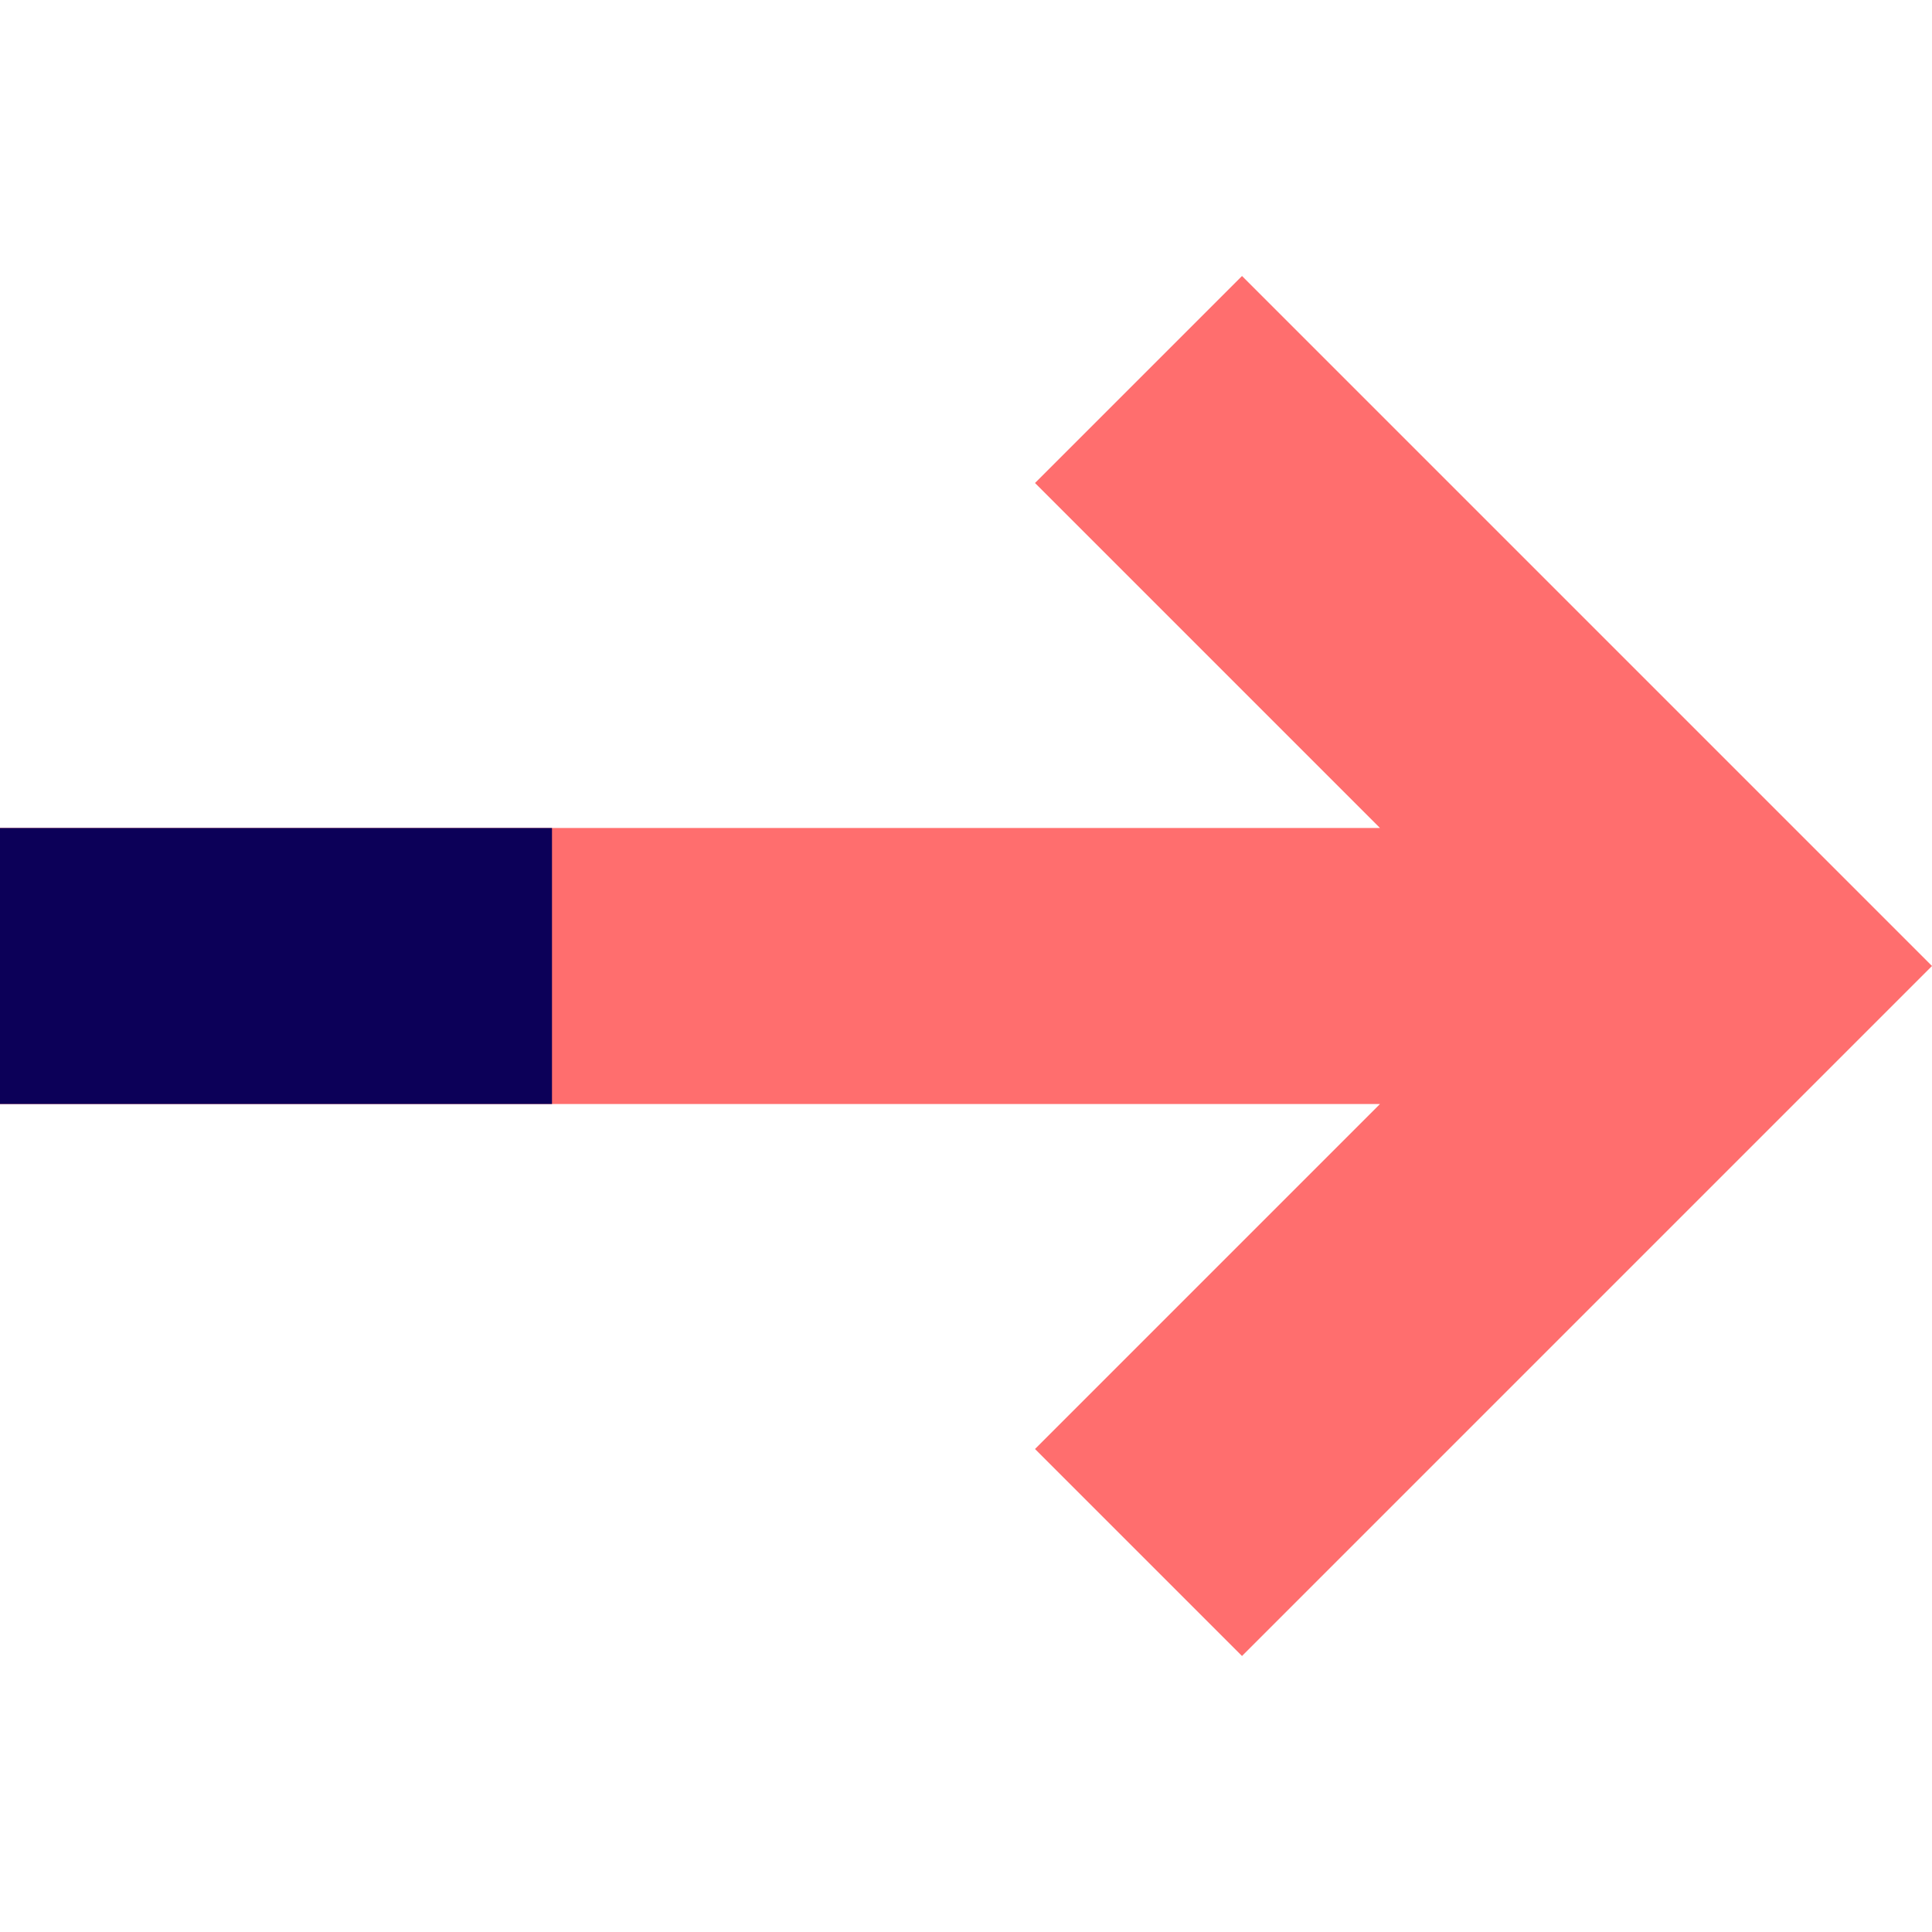
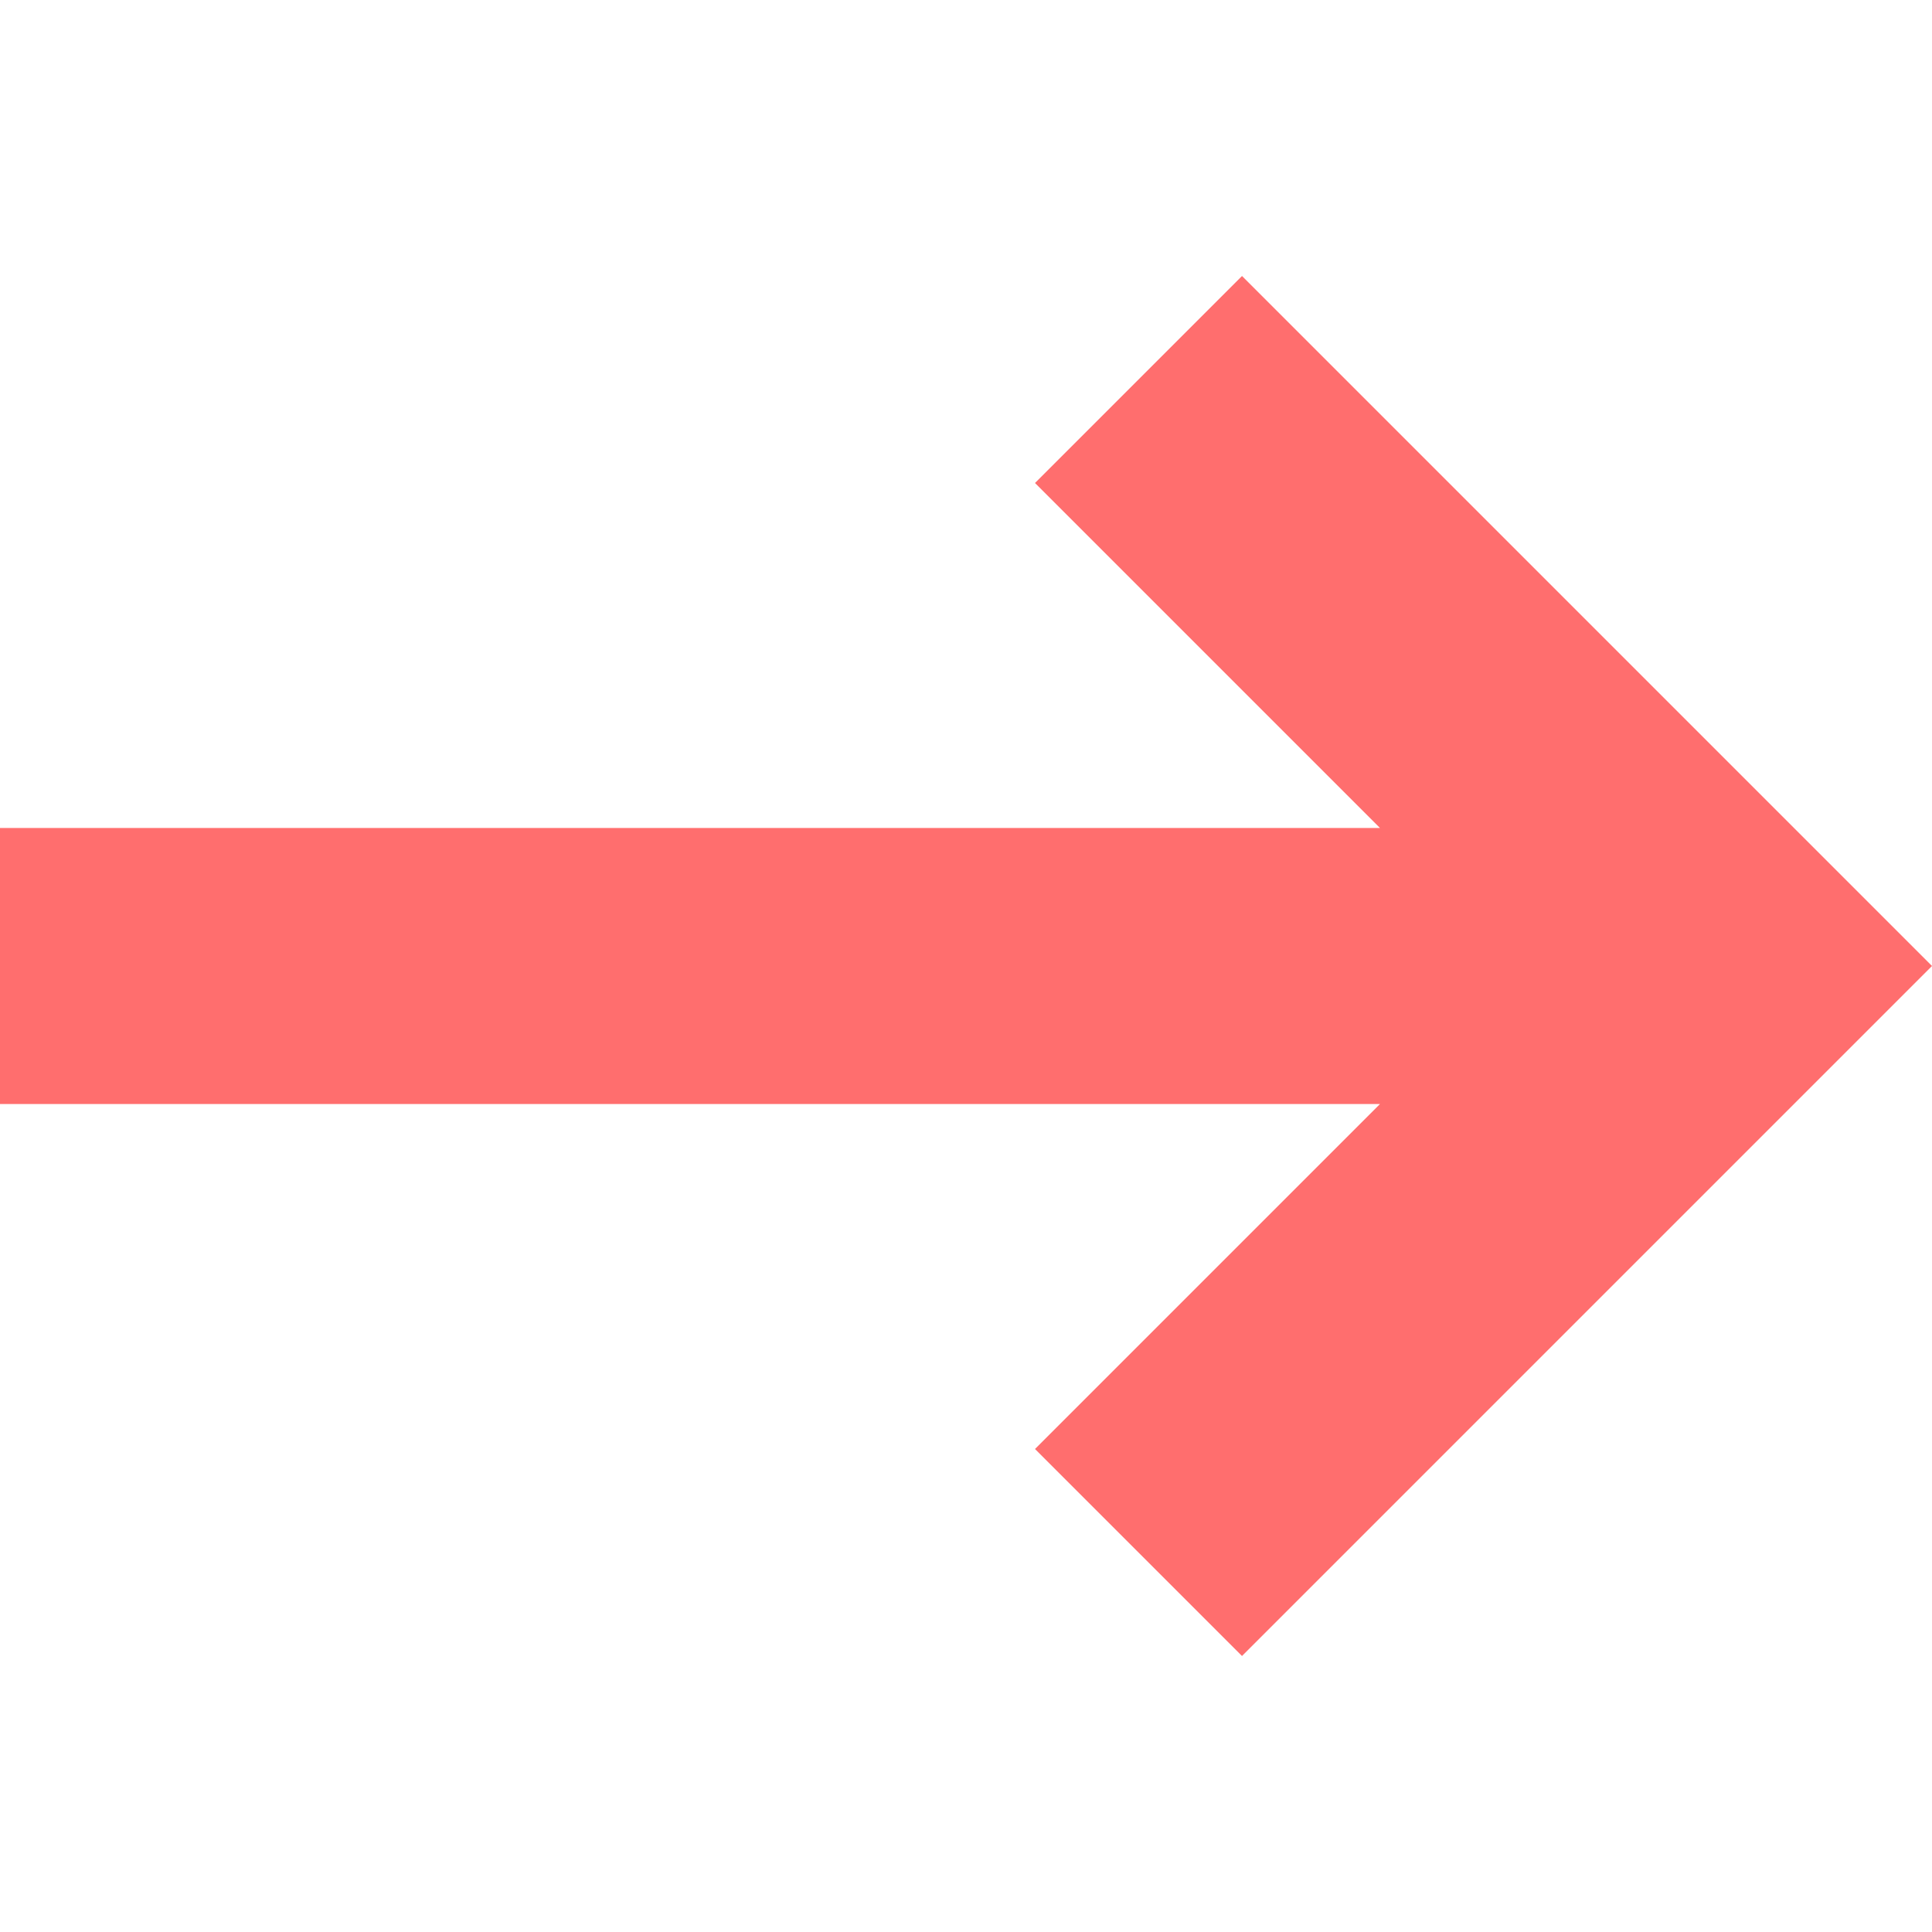
<svg xmlns="http://www.w3.org/2000/svg" width="800px" height="800px" viewBox="0 -4 28 28" version="1.1">
  <title>arrow-right</title>
  <desc>Created with Sketch.</desc>
  <defs>

</defs>
  <g id="Vivid.JS" stroke="none" stroke-width="1" fill="none" fill-rule="evenodd">
    <g id="Vivid-Icons" transform="translate(-515, -651)">
      <g id="Icons" transform="translate(37, 169)">
        <g id="arrow-right" transform="translate(468, 468)">
          <g transform="translate(10, 14)" id="Shape">
            <polygon fill="#FF6E6E" points="0 12 20 12 15 17 18 20 28 10 18 0 15 3 20 8 0 8">

</polygon>
-             <polygon fill="#0C0058" points="8 8 8 12 0 12 0 8">
- 
- </polygon>
          </g>
        </g>
      </g>
    </g>
  </g>
</svg>